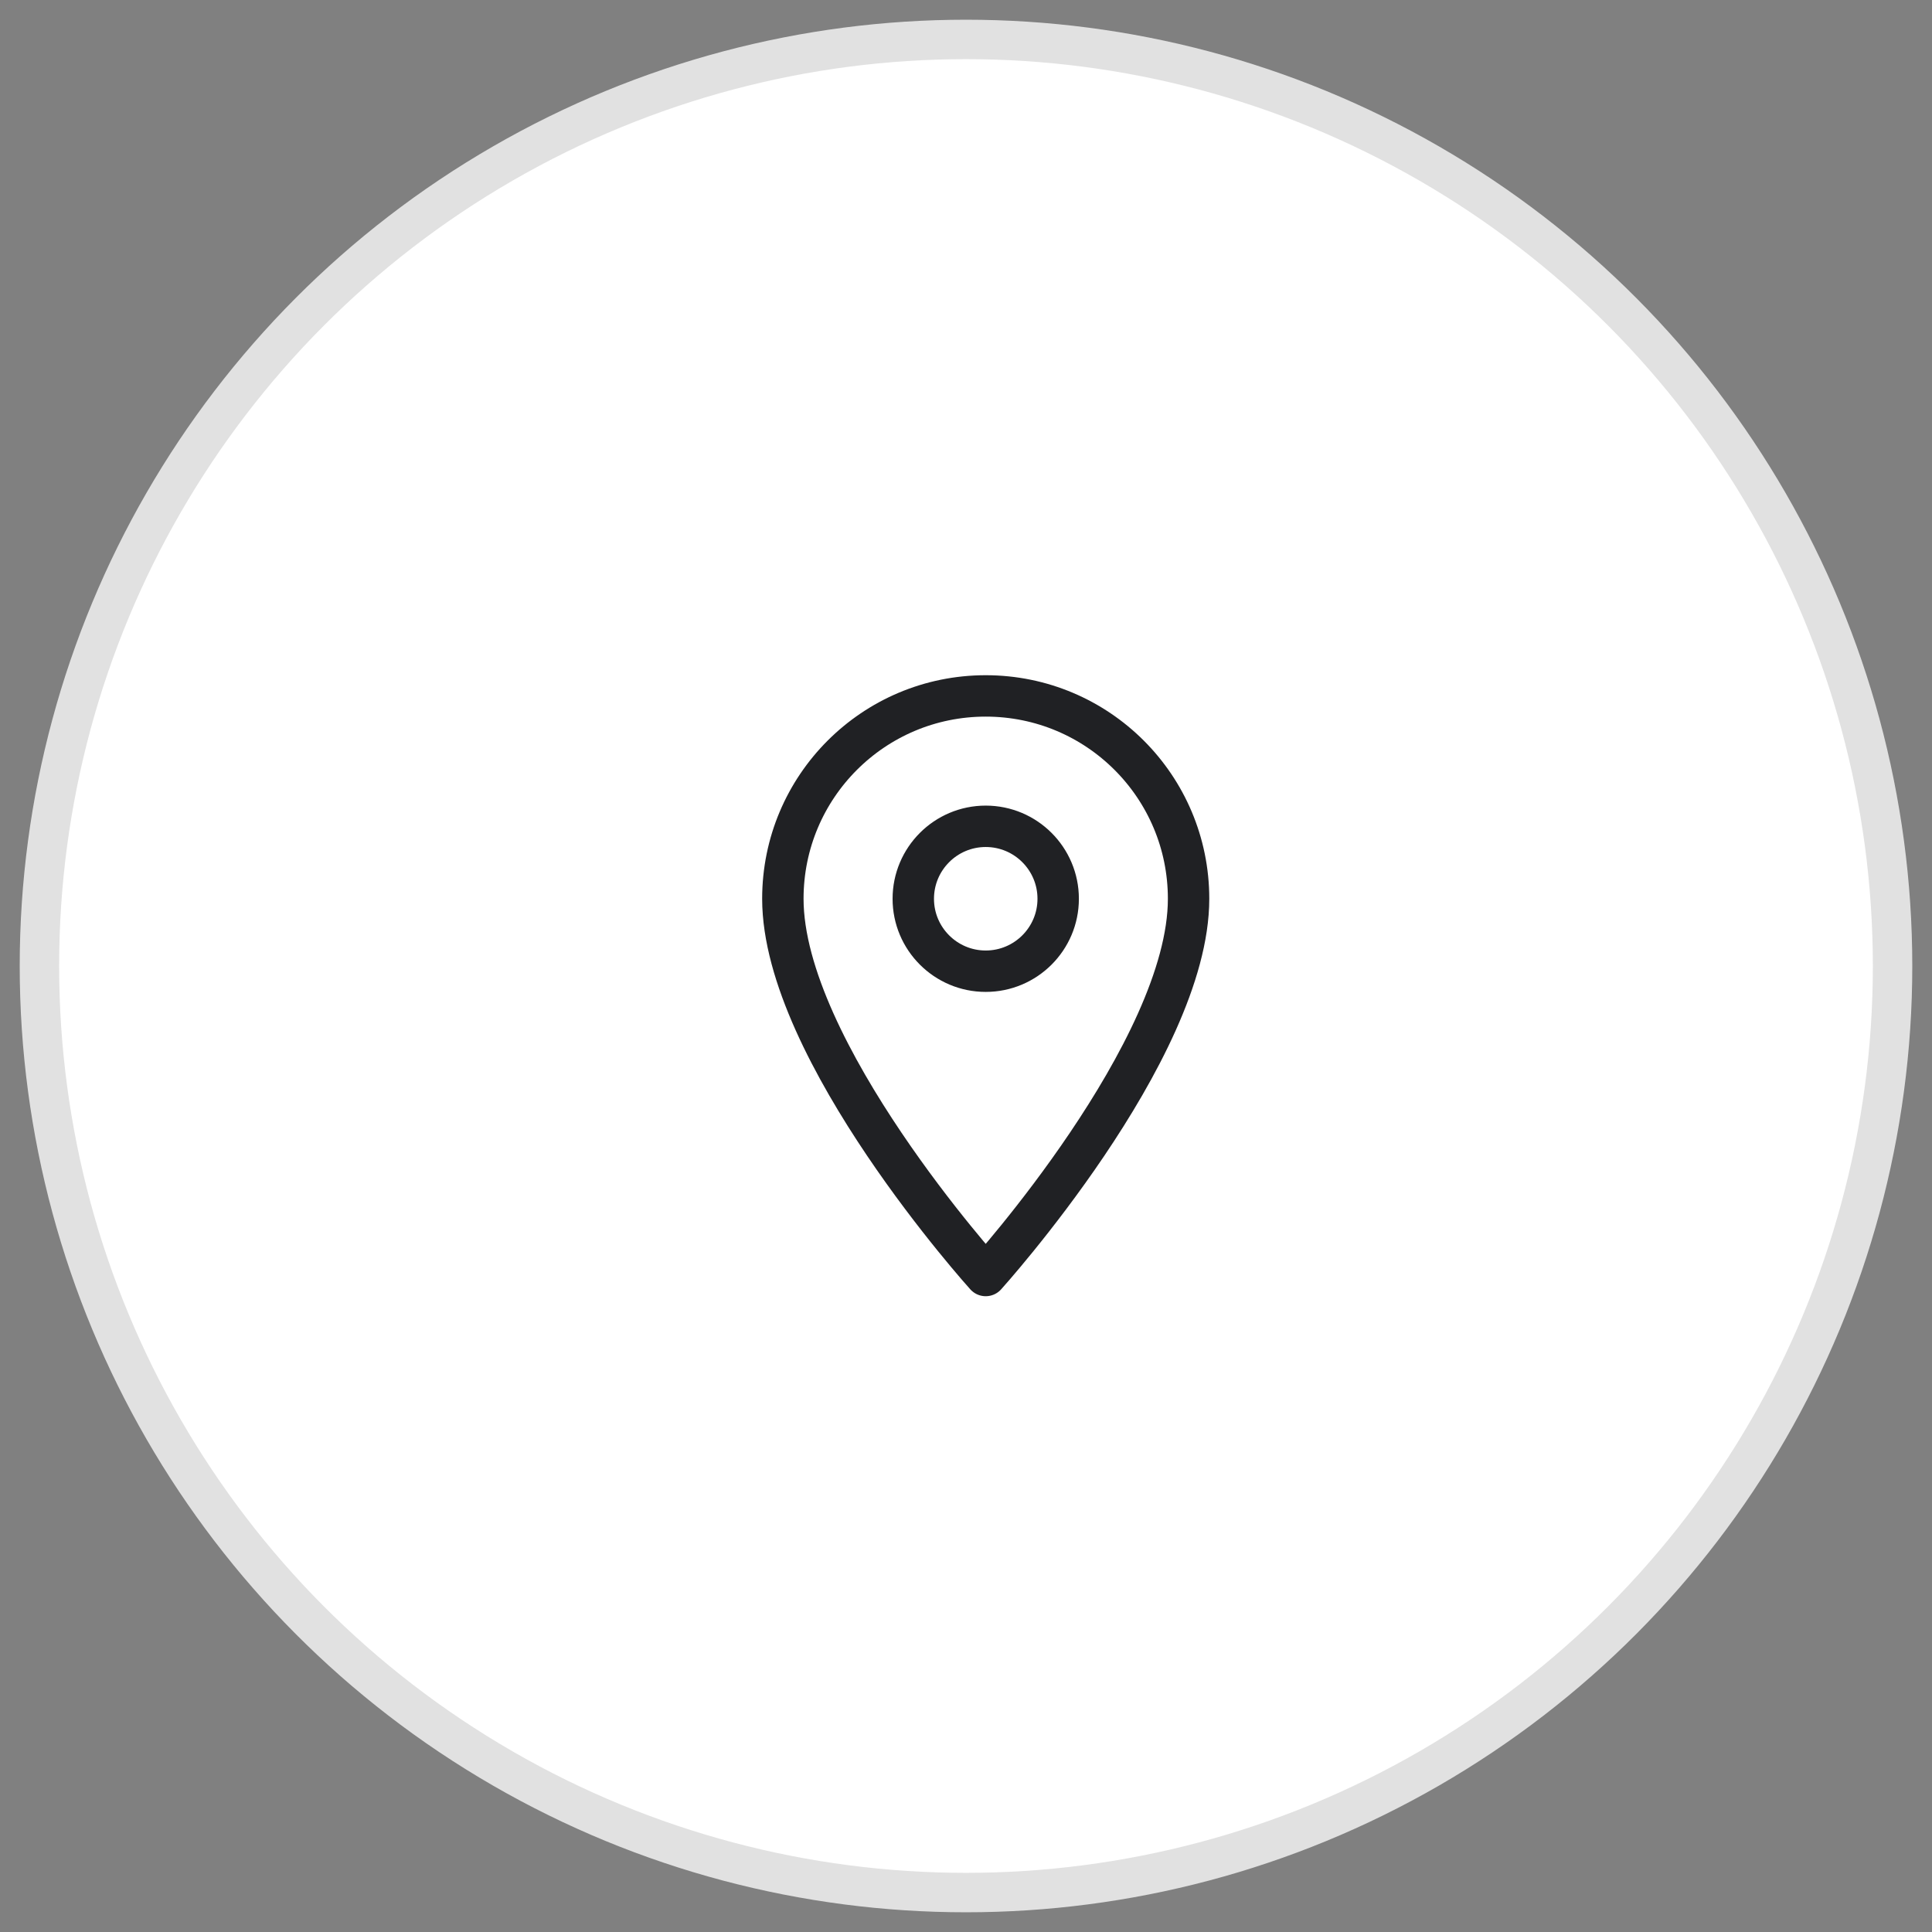
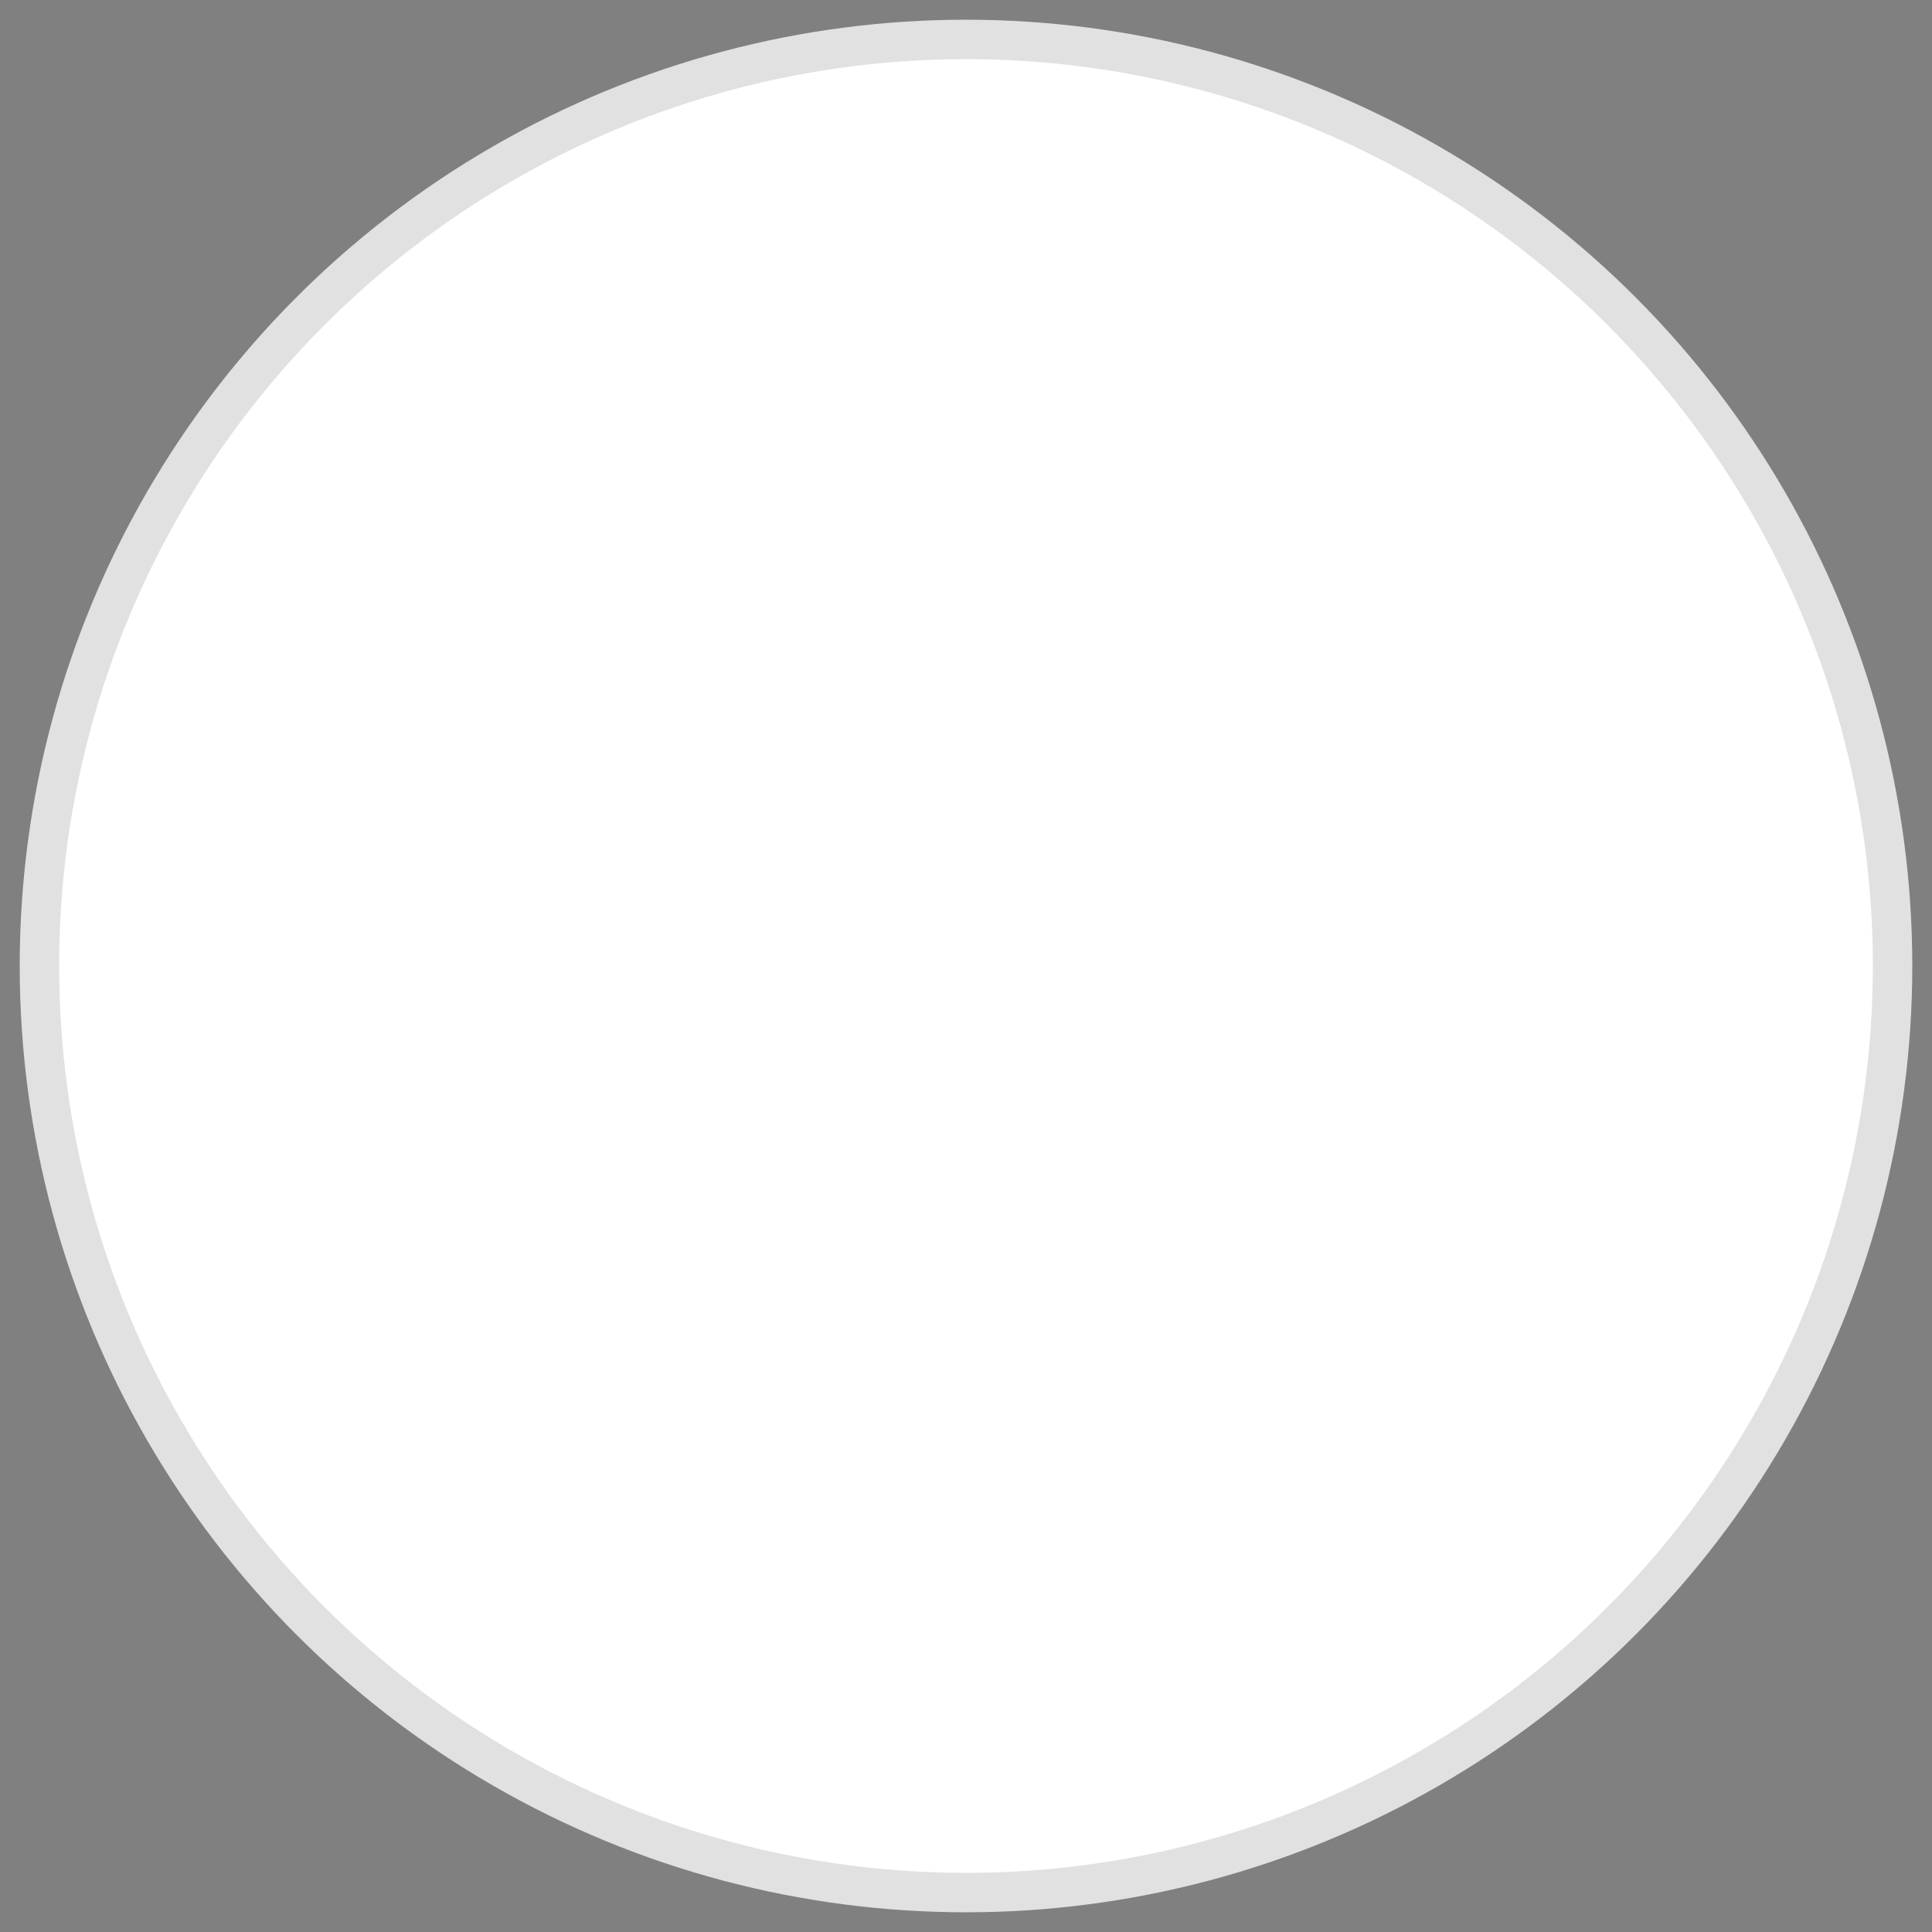
<svg xmlns="http://www.w3.org/2000/svg" width="49" height="49" viewBox="0 0 49 49" fill="none">
  <rect x="0" y="0" width="49" height="49" fill="#808080" stroke="none" />
  <circle cx="24.5" cy="24.5" r="23.5" fill="white" stroke="#E1E1E1" />
-   <path d="M25 17.65C22.156 17.65 19.855 19.951 19.855 22.795C19.855 26.654 25 32.35 25 32.35C25 32.35 30.145 26.654 30.145 22.795C30.145 19.951 27.845 17.65 25 17.65ZM25 24.632C23.986 24.632 23.163 23.809 23.163 22.795C23.163 21.781 23.986 20.957 25 20.957C26.015 20.957 26.838 21.781 26.838 22.795C26.838 23.809 26.015 24.632 25 24.632Z" stroke="#202124" stroke-width="1.05" stroke-linejoin="round" />
</svg>